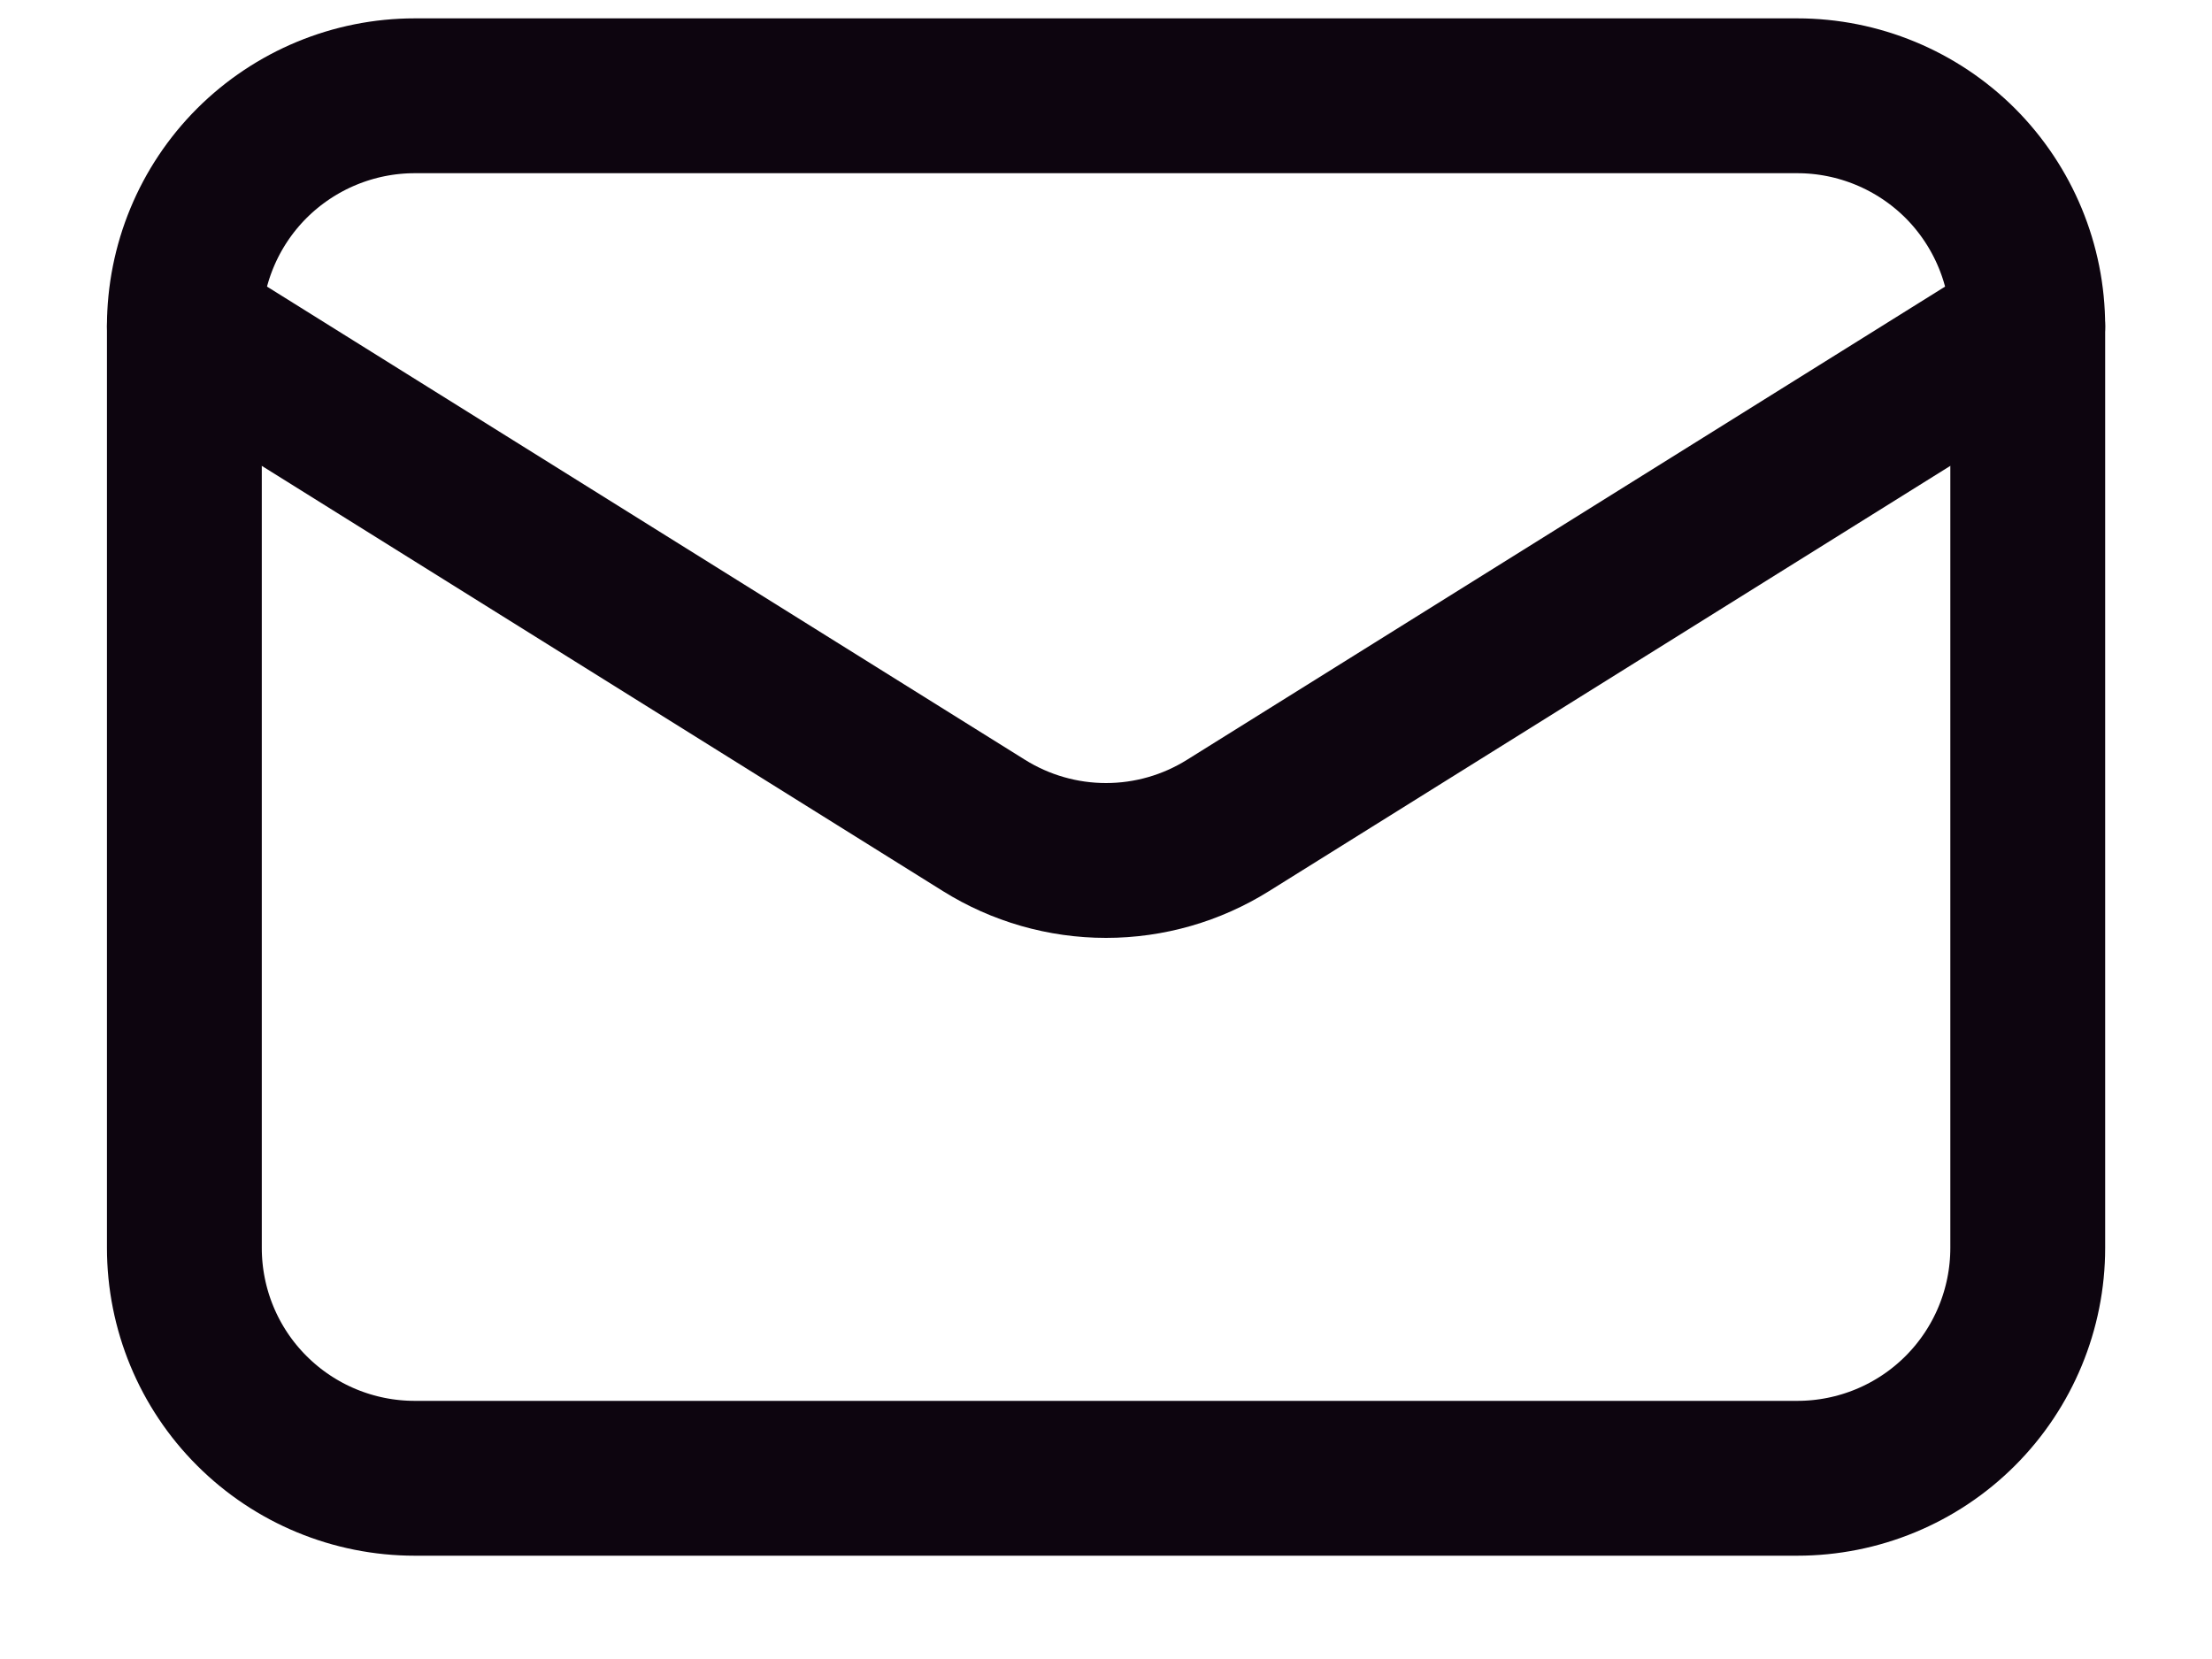
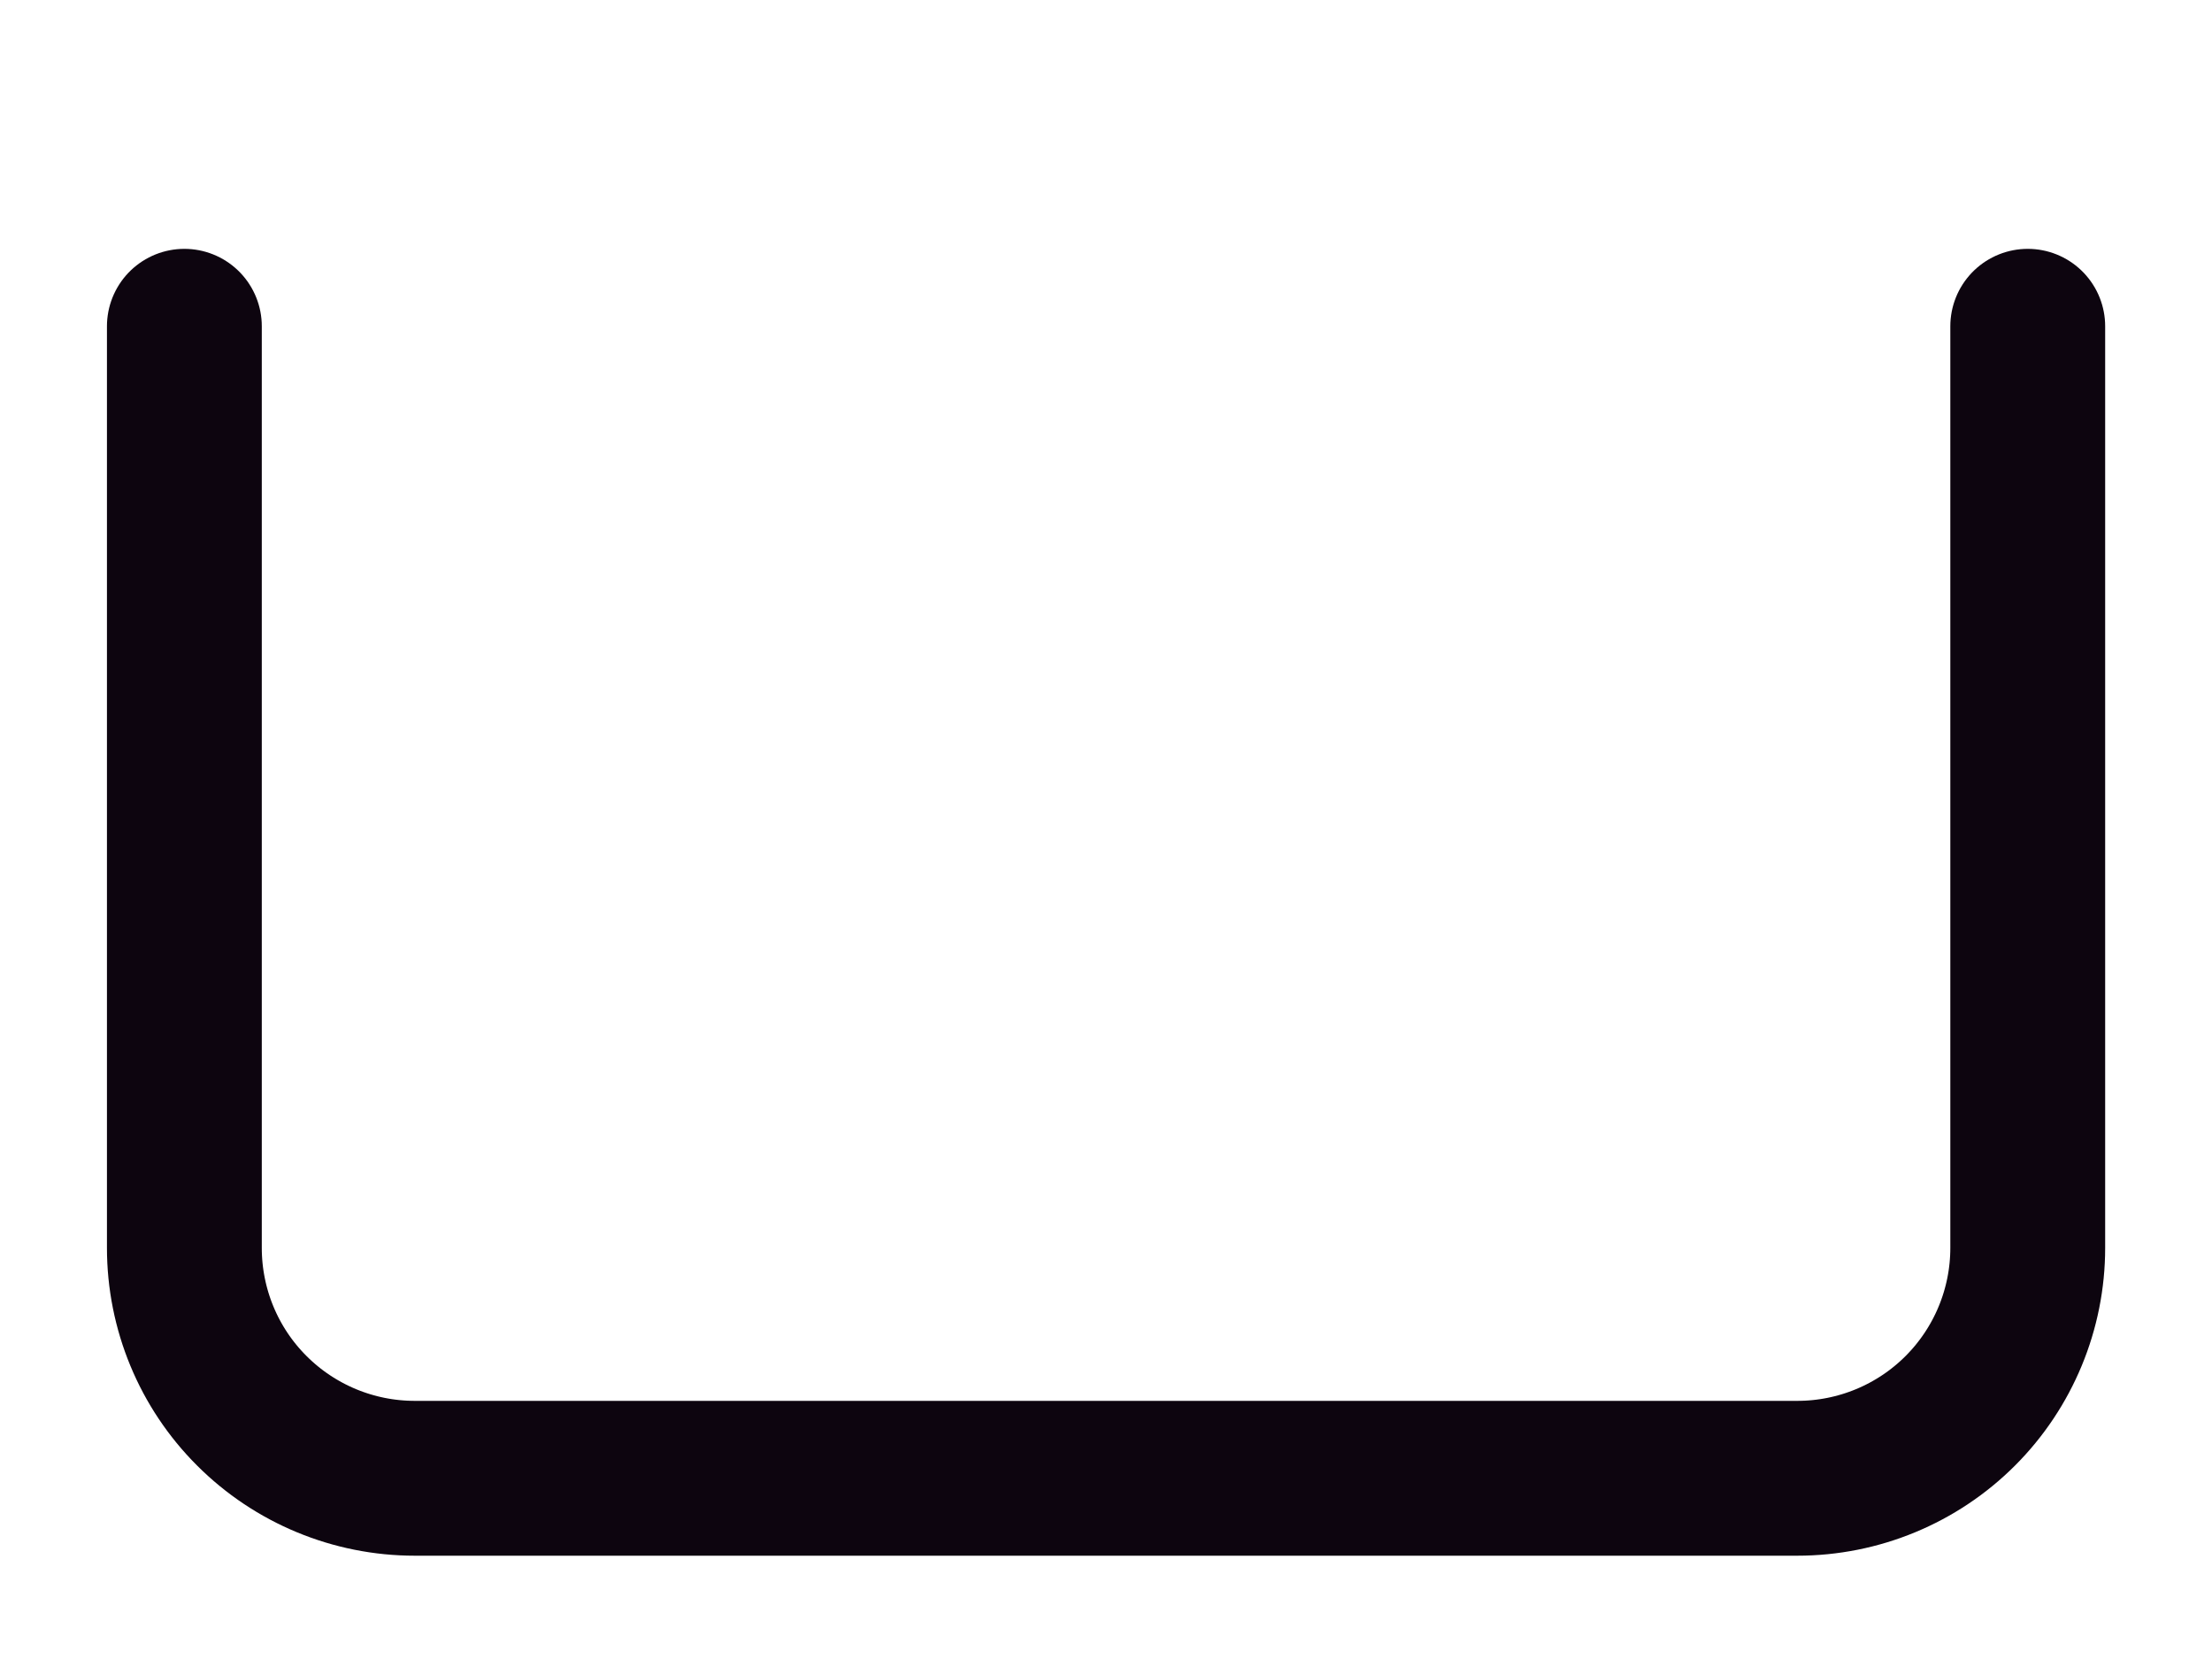
<svg xmlns="http://www.w3.org/2000/svg" width="20" height="15" viewBox="0 0 20 15" fill="none">
  <path d="M18.334 2.95V11.283C18.334 11.836 18.114 12.366 17.724 12.756C17.333 13.147 16.803 13.366 16.25 13.366H3.75C3.198 13.366 2.668 13.147 2.277 12.756C1.886 12.366 1.667 11.836 1.667 11.283V2.95" stroke="#0D050F" stroke-width="1.4" stroke-linecap="round" stroke-linejoin="round" />
-   <path d="M18.334 2.95C18.334 2.397 18.114 1.867 17.724 1.476C17.333 1.086 16.803 0.866 16.25 0.866H3.75C3.198 0.866 2.668 1.086 2.277 1.476C1.886 1.867 1.667 2.397 1.667 2.95L8.896 7.463C9.227 7.67 9.61 7.78 10 7.78C10.391 7.78 10.773 7.67 11.104 7.463L18.334 2.95Z" stroke="#0D050F" stroke-width="1.4" stroke-linecap="round" stroke-linejoin="round" />
</svg>